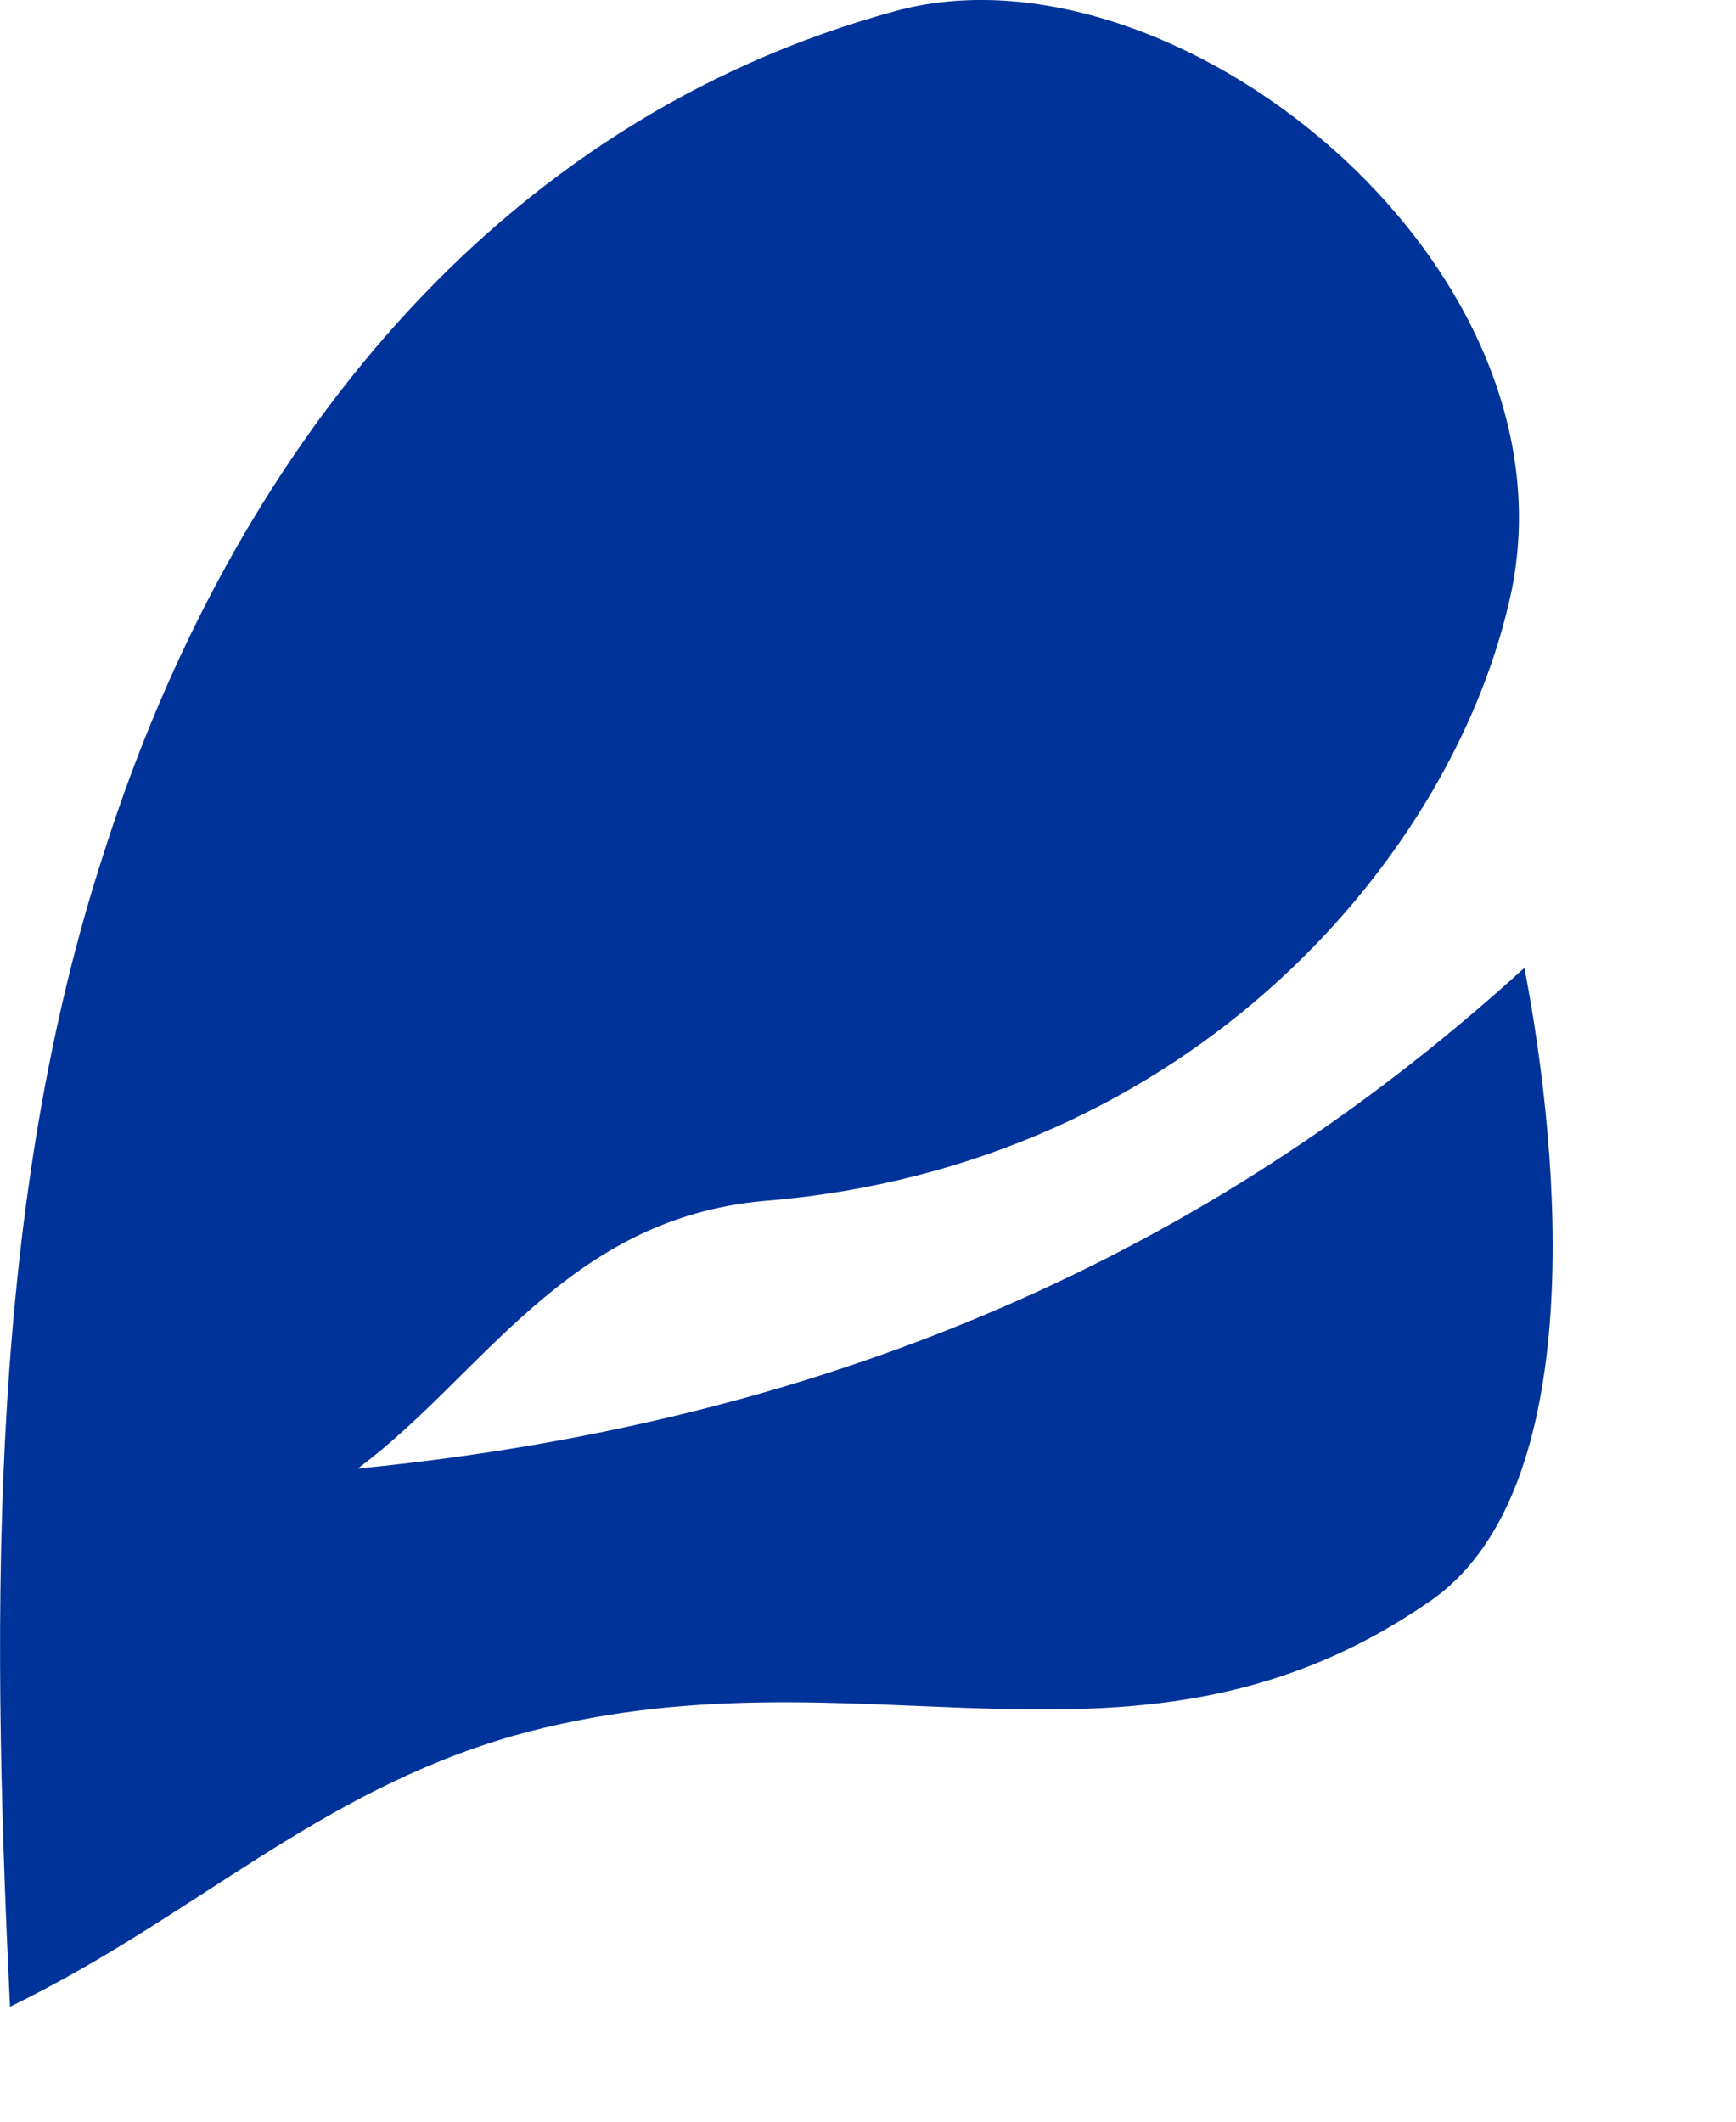
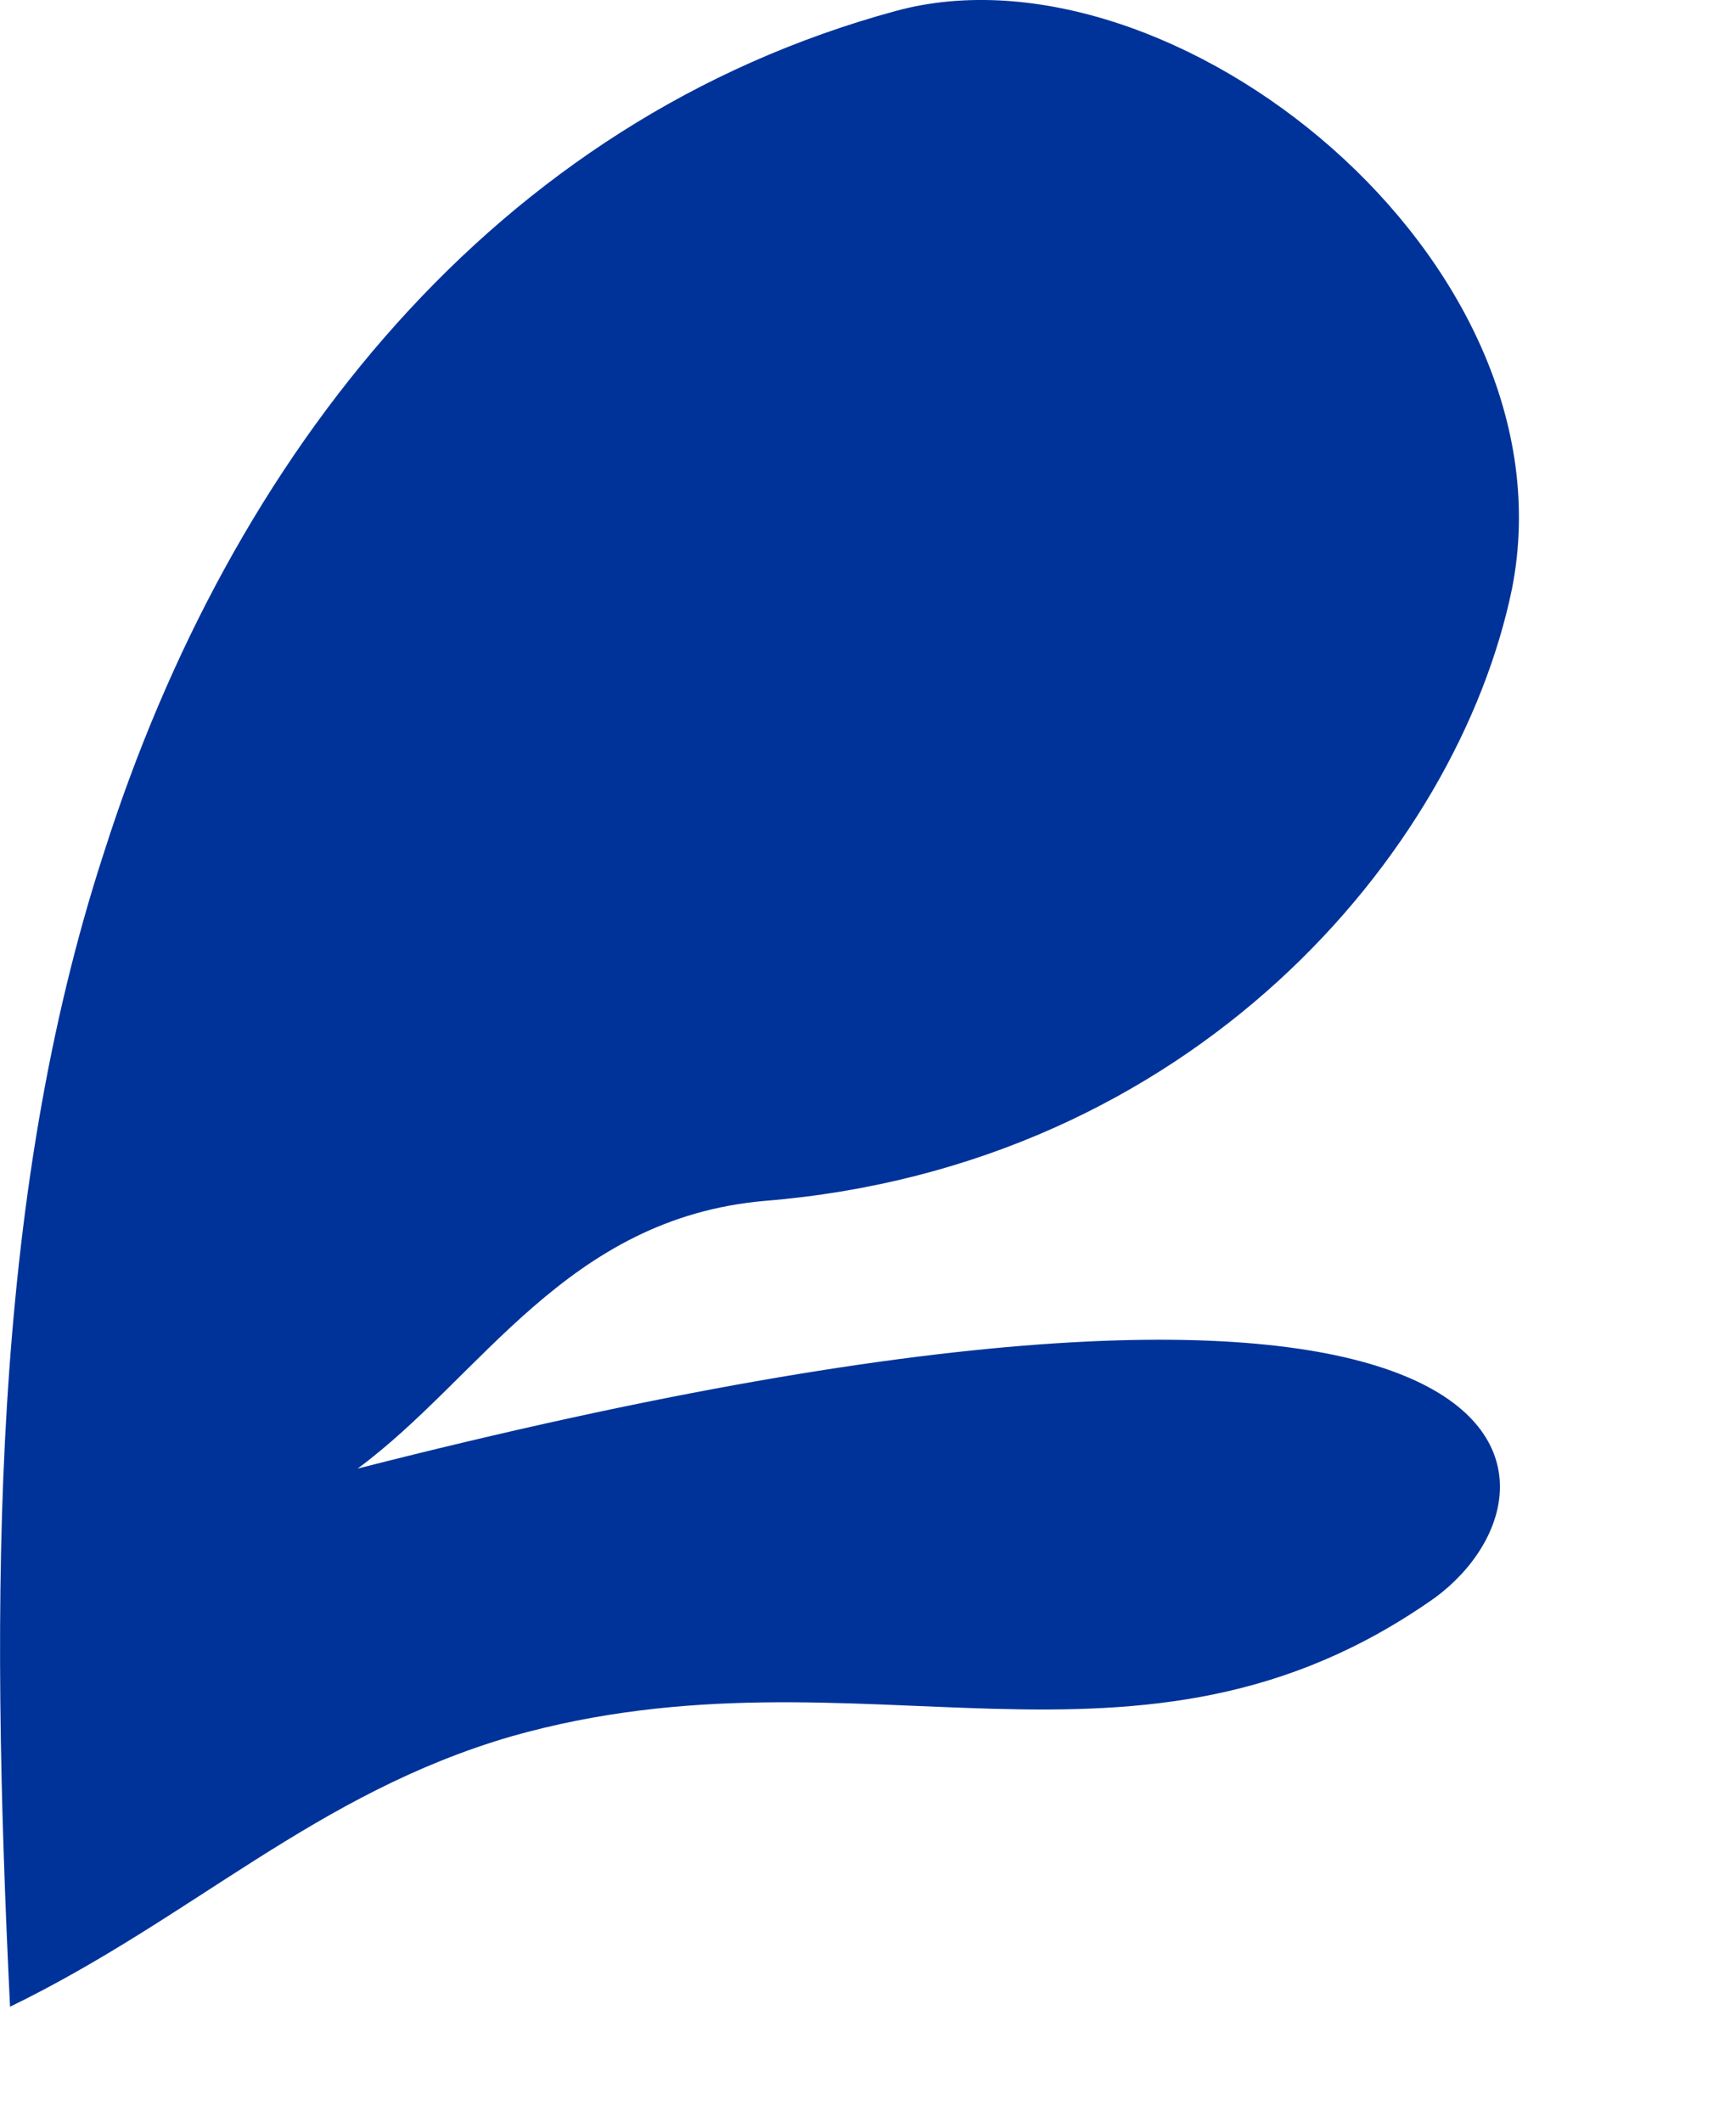
<svg xmlns="http://www.w3.org/2000/svg" fill="none" height="100%" overflow="visible" preserveAspectRatio="none" style="display: block;" viewBox="0 0 9 11" width="100%">
-   <path clip-rule="evenodd" d="M0.052 10.404C-0.051 8.27 -0.051 6.226 0.541 4.414C1.197 2.357 2.562 0.622 4.647 0.056C6.076 -0.33 8.174 1.341 7.839 3.051C7.556 4.426 6.179 6.046 3.965 6.226C2.935 6.316 2.497 7.139 1.854 7.614C4.737 7.331 6.603 6.2 7.903 5.018C8.096 6.02 8.225 7.704 7.44 8.283C5.895 9.375 4.467 8.488 2.652 9.002C1.635 9.298 1.004 9.941 0.052 10.404Z" fill="#003399" fill-rule="evenodd" id="Vector" />
+   <path clip-rule="evenodd" d="M0.052 10.404C-0.051 8.27 -0.051 6.226 0.541 4.414C1.197 2.357 2.562 0.622 4.647 0.056C6.076 -0.33 8.174 1.341 7.839 3.051C7.556 4.426 6.179 6.046 3.965 6.226C2.935 6.316 2.497 7.139 1.854 7.614C8.096 6.02 8.225 7.704 7.44 8.283C5.895 9.375 4.467 8.488 2.652 9.002C1.635 9.298 1.004 9.941 0.052 10.404Z" fill="#003399" fill-rule="evenodd" id="Vector" />
</svg>